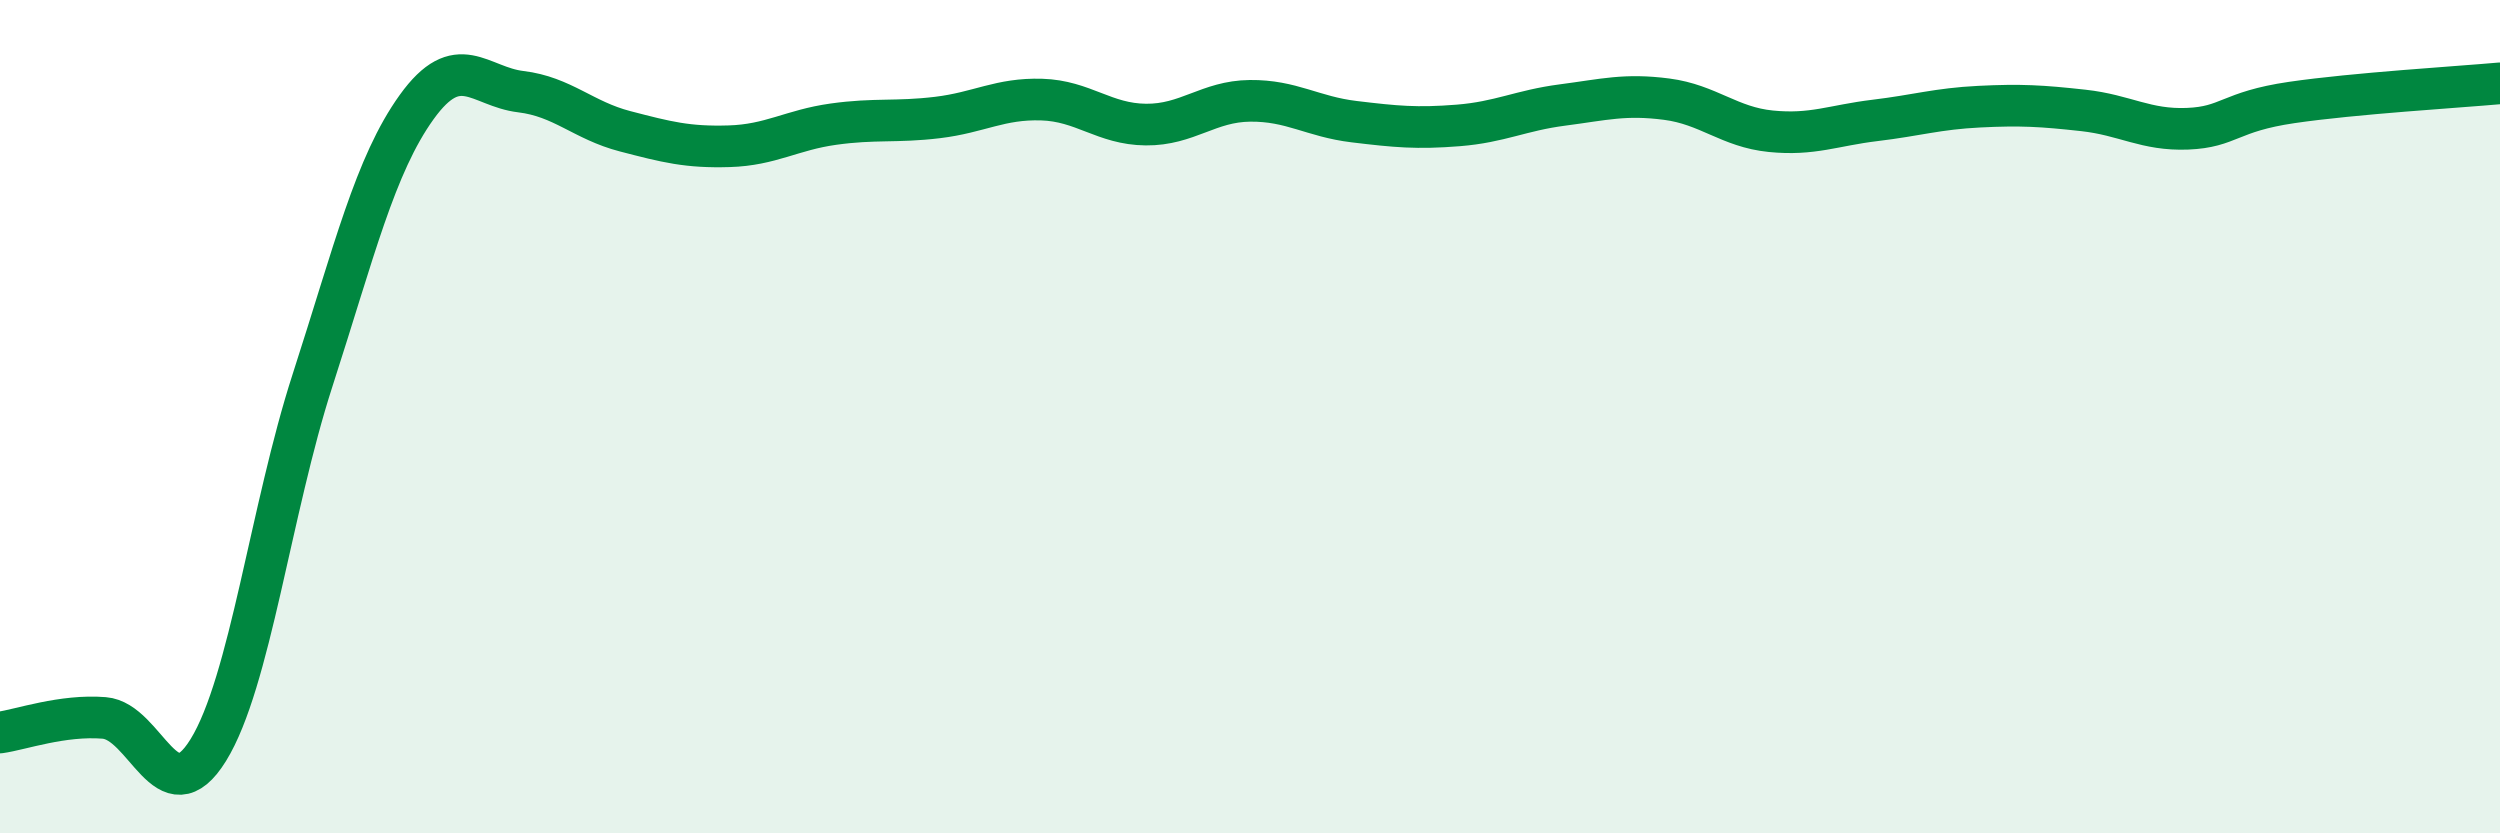
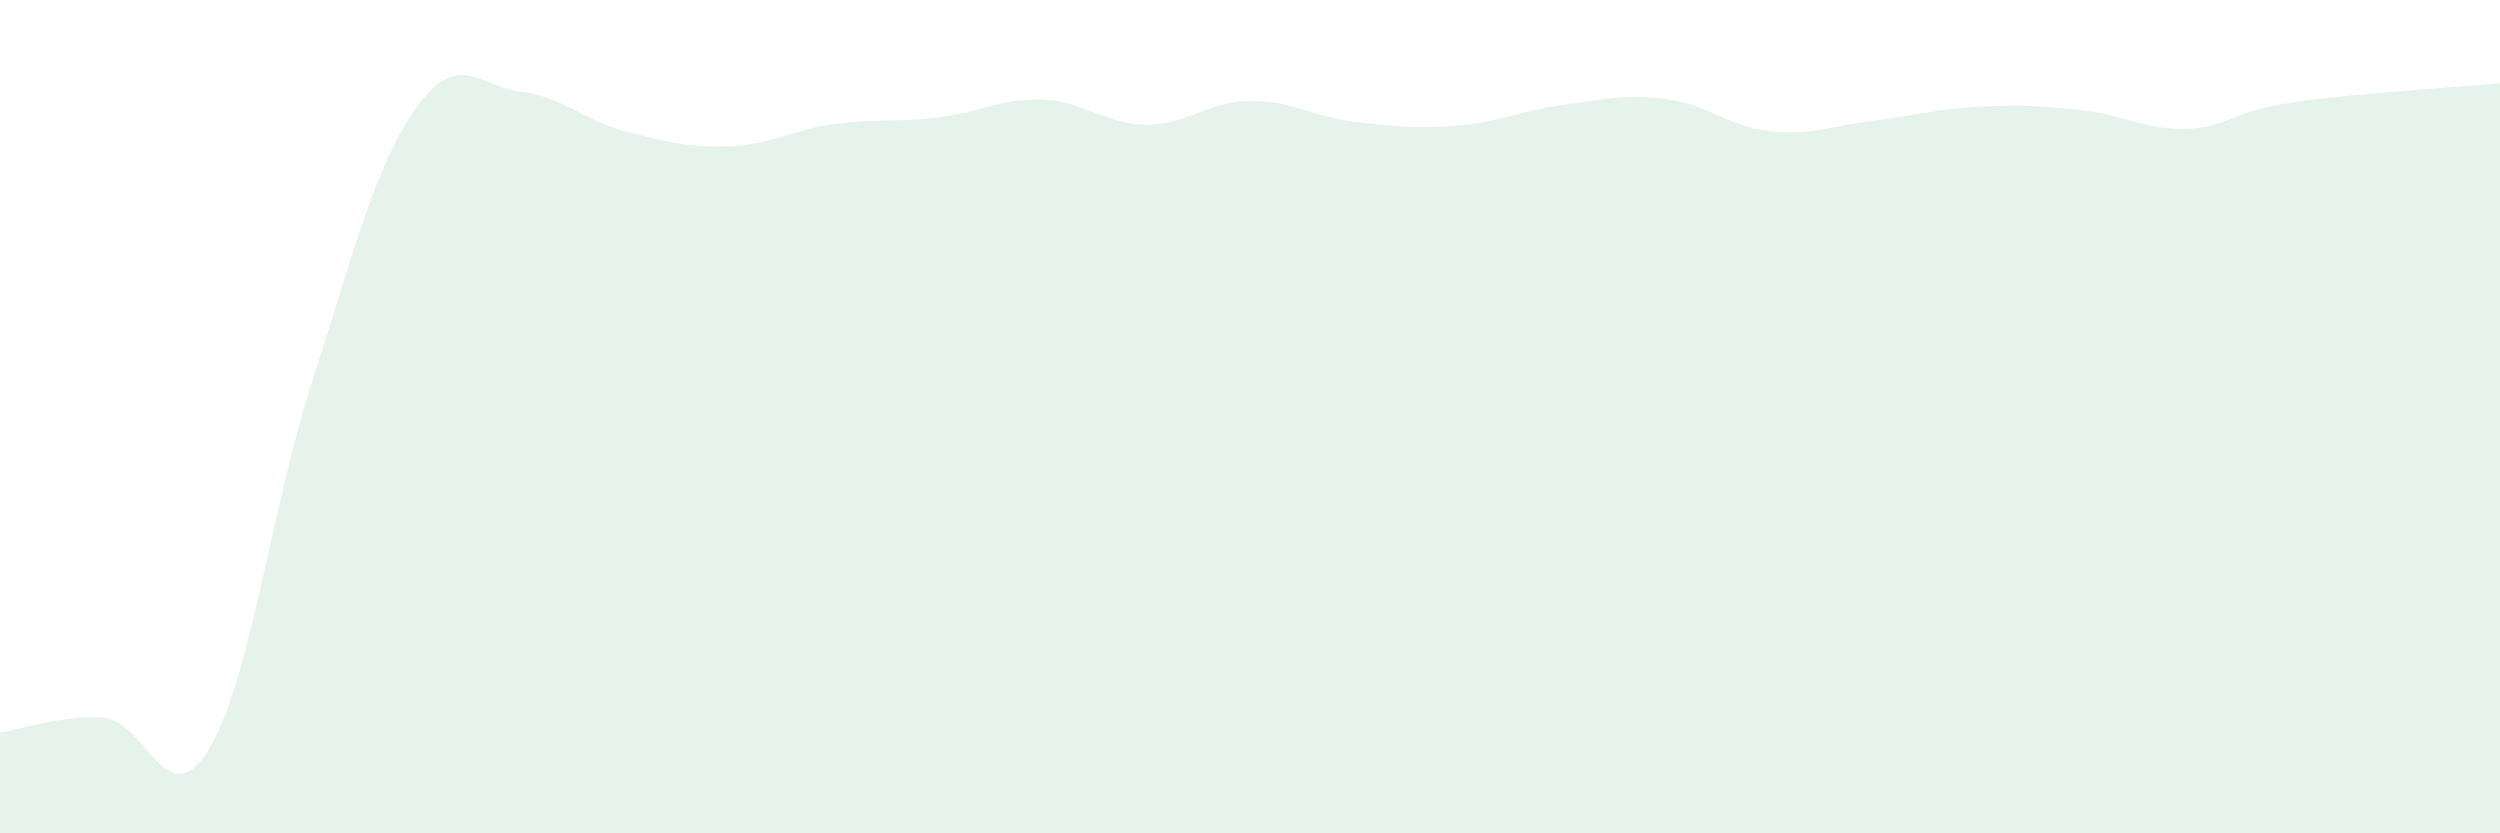
<svg xmlns="http://www.w3.org/2000/svg" width="60" height="20" viewBox="0 0 60 20">
  <path d="M 0,17.58 C 0.5,17.51 1.5,17.15 2.5,17.23 C 3.5,17.31 4,19.62 5,18 C 6,16.38 6.5,12.22 7.5,9.13 C 8.5,6.04 9,3.96 10,2.57 C 11,1.18 11.5,2.08 12.5,2.2 C 13.5,2.32 14,2.89 15,3.15 C 16,3.41 16.5,3.54 17.5,3.51 C 18.5,3.48 19,3.12 20,2.98 C 21,2.84 21.5,2.94 22.5,2.82 C 23.5,2.7 24,2.36 25,2.39 C 26,2.42 26.5,2.98 27.5,2.99 C 28.5,3 29,2.43 30,2.42 C 31,2.41 31.5,2.8 32.5,2.92 C 33.5,3.04 34,3.09 35,3.01 C 36,2.93 36.5,2.65 37.5,2.52 C 38.5,2.39 39,2.25 40,2.38 C 41,2.51 41.5,3.05 42.5,3.15 C 43.5,3.25 44,3.01 45,2.89 C 46,2.77 46.5,2.61 47.5,2.56 C 48.5,2.51 49,2.54 50,2.65 C 51,2.76 51.5,3.13 52.5,3.09 C 53.5,3.05 53.5,2.68 55,2.46 C 56.5,2.24 59,2.09 60,2L60 20L0 20Z" fill="#008740" opacity="0.1" stroke-linecap="round" stroke-linejoin="round" />
-   <path d="M 0,17.58 C 0.5,17.51 1.5,17.15 2.5,17.23 C 3.5,17.31 4,19.62 5,18 C 6,16.38 6.5,12.22 7.5,9.13 C 8.5,6.04 9,3.96 10,2.57 C 11,1.18 11.5,2.08 12.5,2.2 C 13.5,2.32 14,2.89 15,3.15 C 16,3.41 16.5,3.54 17.5,3.51 C 18.5,3.48 19,3.12 20,2.98 C 21,2.84 21.5,2.94 22.5,2.82 C 23.5,2.7 24,2.36 25,2.39 C 26,2.42 26.5,2.98 27.5,2.99 C 28.5,3 29,2.43 30,2.42 C 31,2.41 31.5,2.8 32.5,2.92 C 33.5,3.04 34,3.09 35,3.01 C 36,2.93 36.5,2.65 37.5,2.52 C 38.5,2.39 39,2.25 40,2.38 C 41,2.51 41.5,3.05 42.5,3.15 C 43.5,3.25 44,3.01 45,2.89 C 46,2.77 46.5,2.61 47.5,2.56 C 48.5,2.51 49,2.54 50,2.65 C 51,2.76 51.5,3.13 52.5,3.09 C 53.5,3.05 53.5,2.68 55,2.46 C 56.5,2.24 59,2.09 60,2" stroke="#008740" stroke-width="1" fill="none" stroke-linecap="round" stroke-linejoin="round" />
</svg>